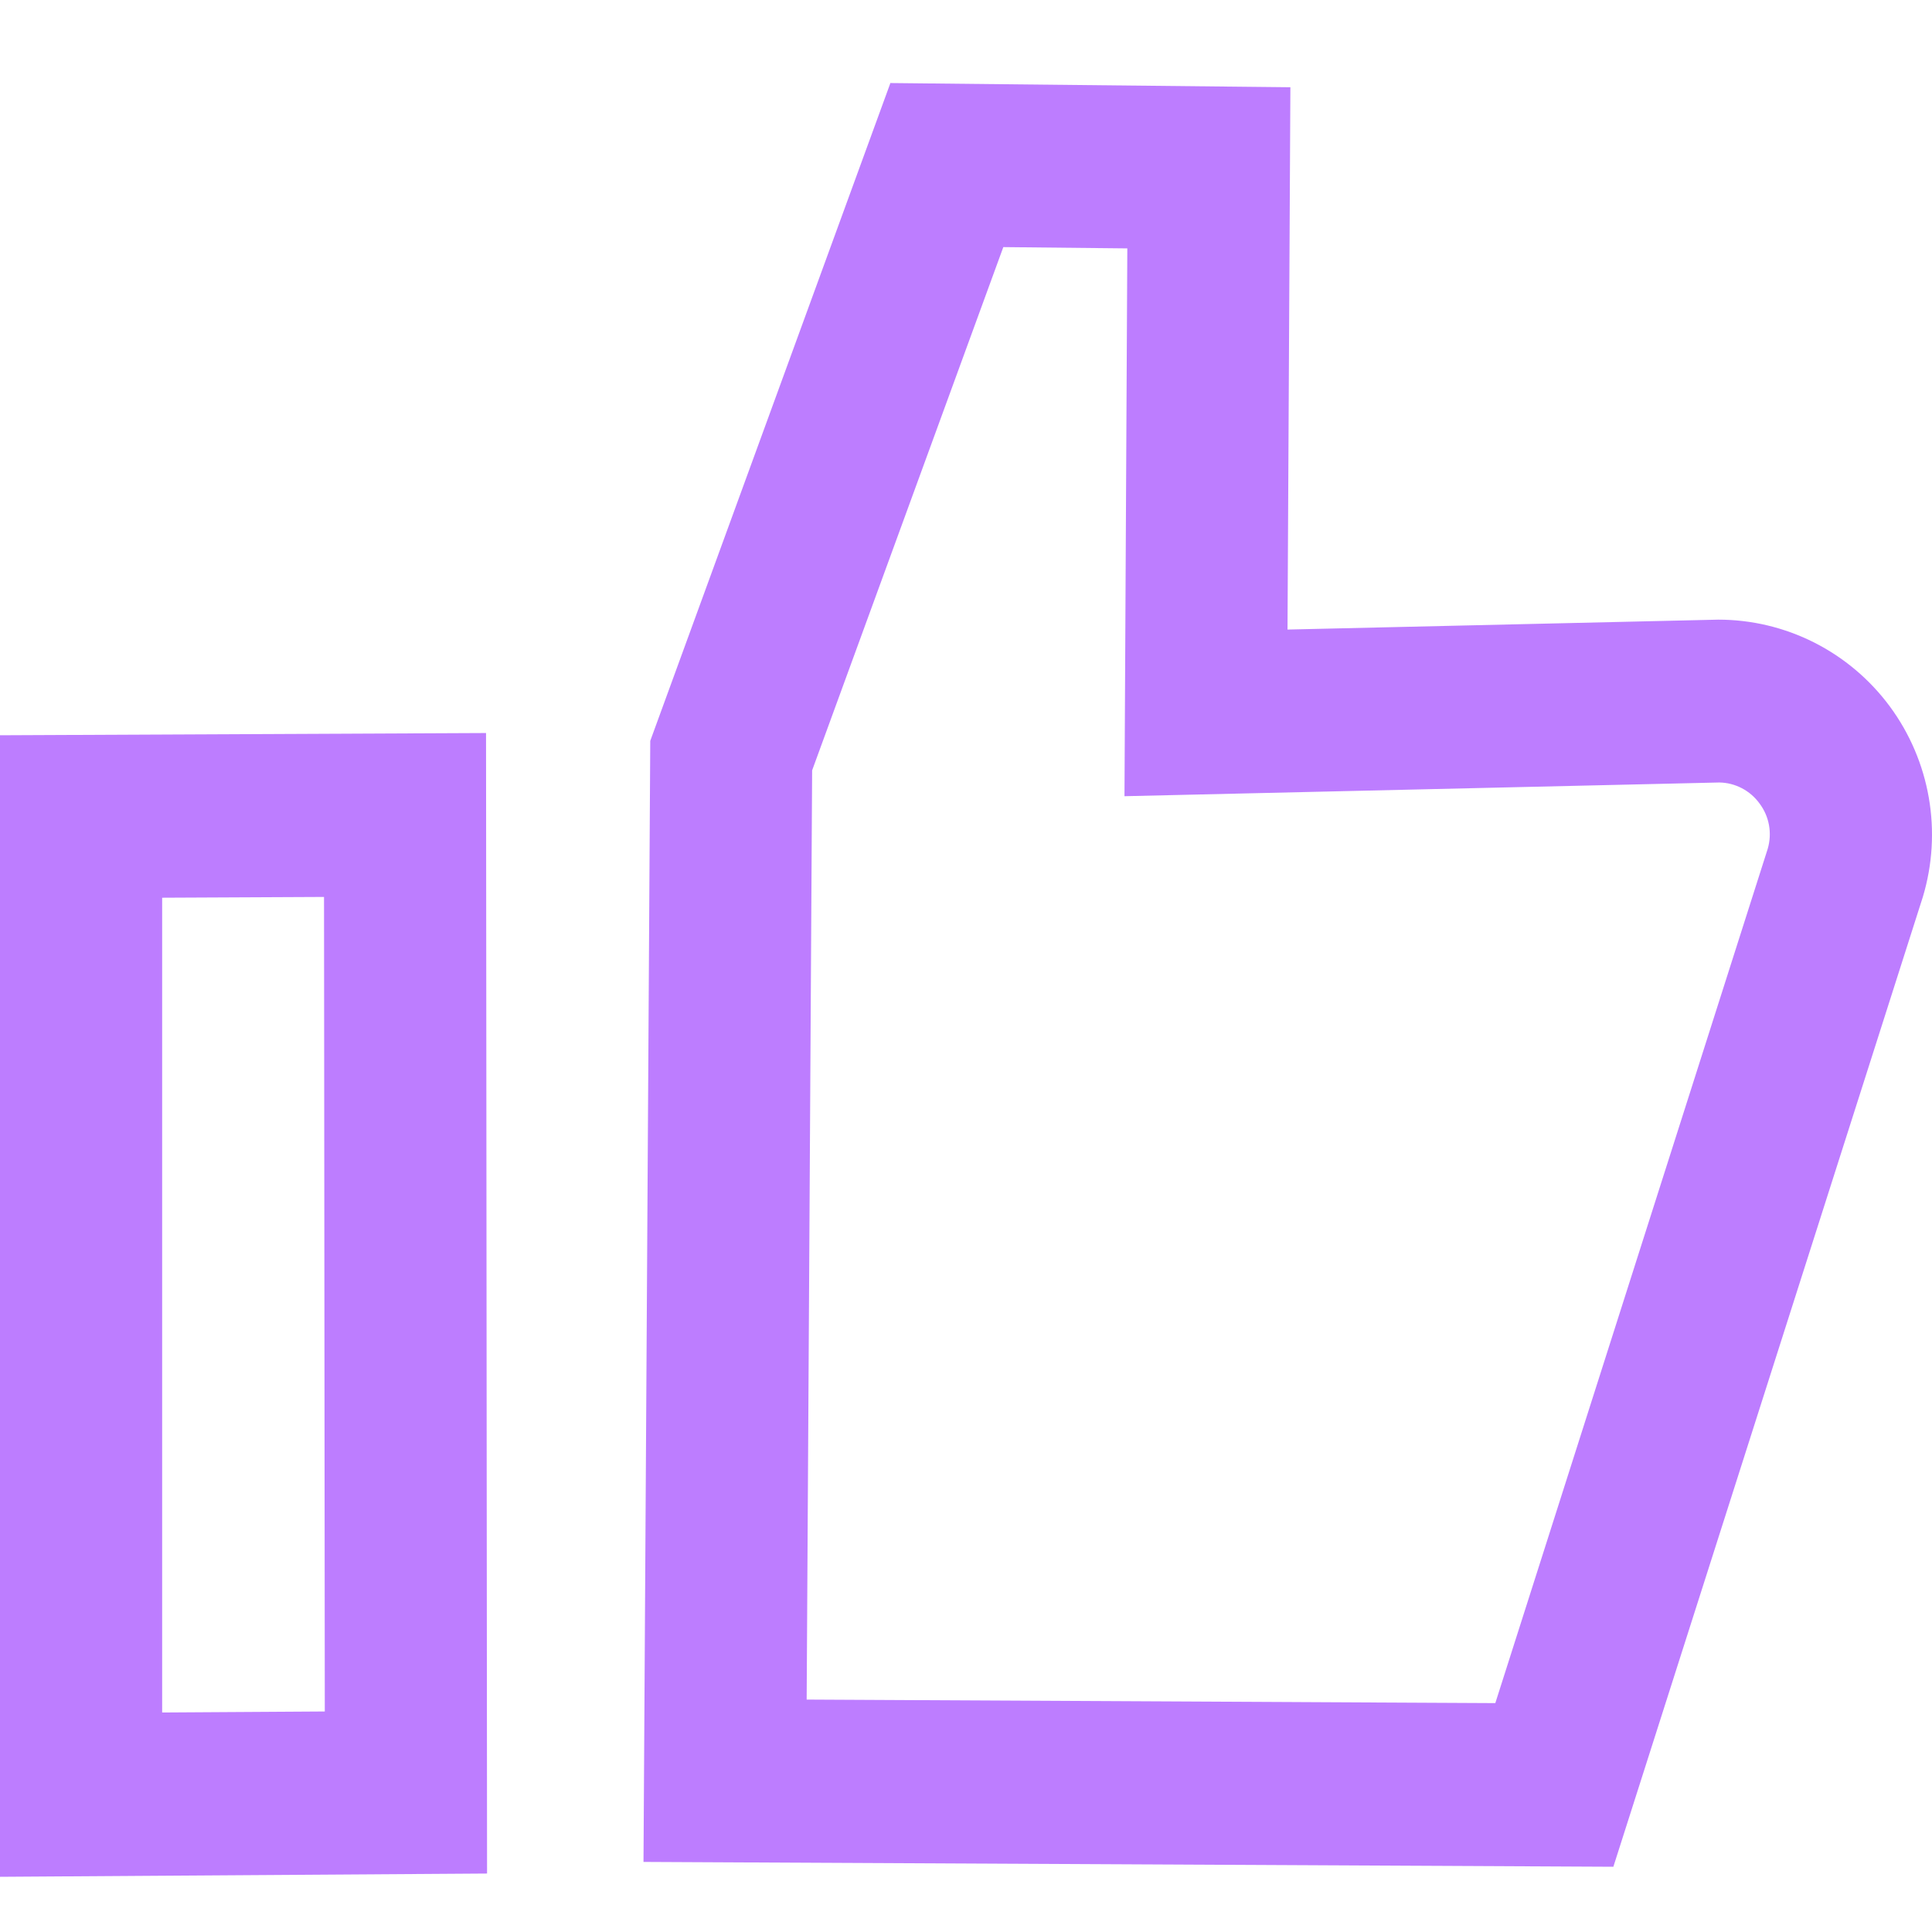
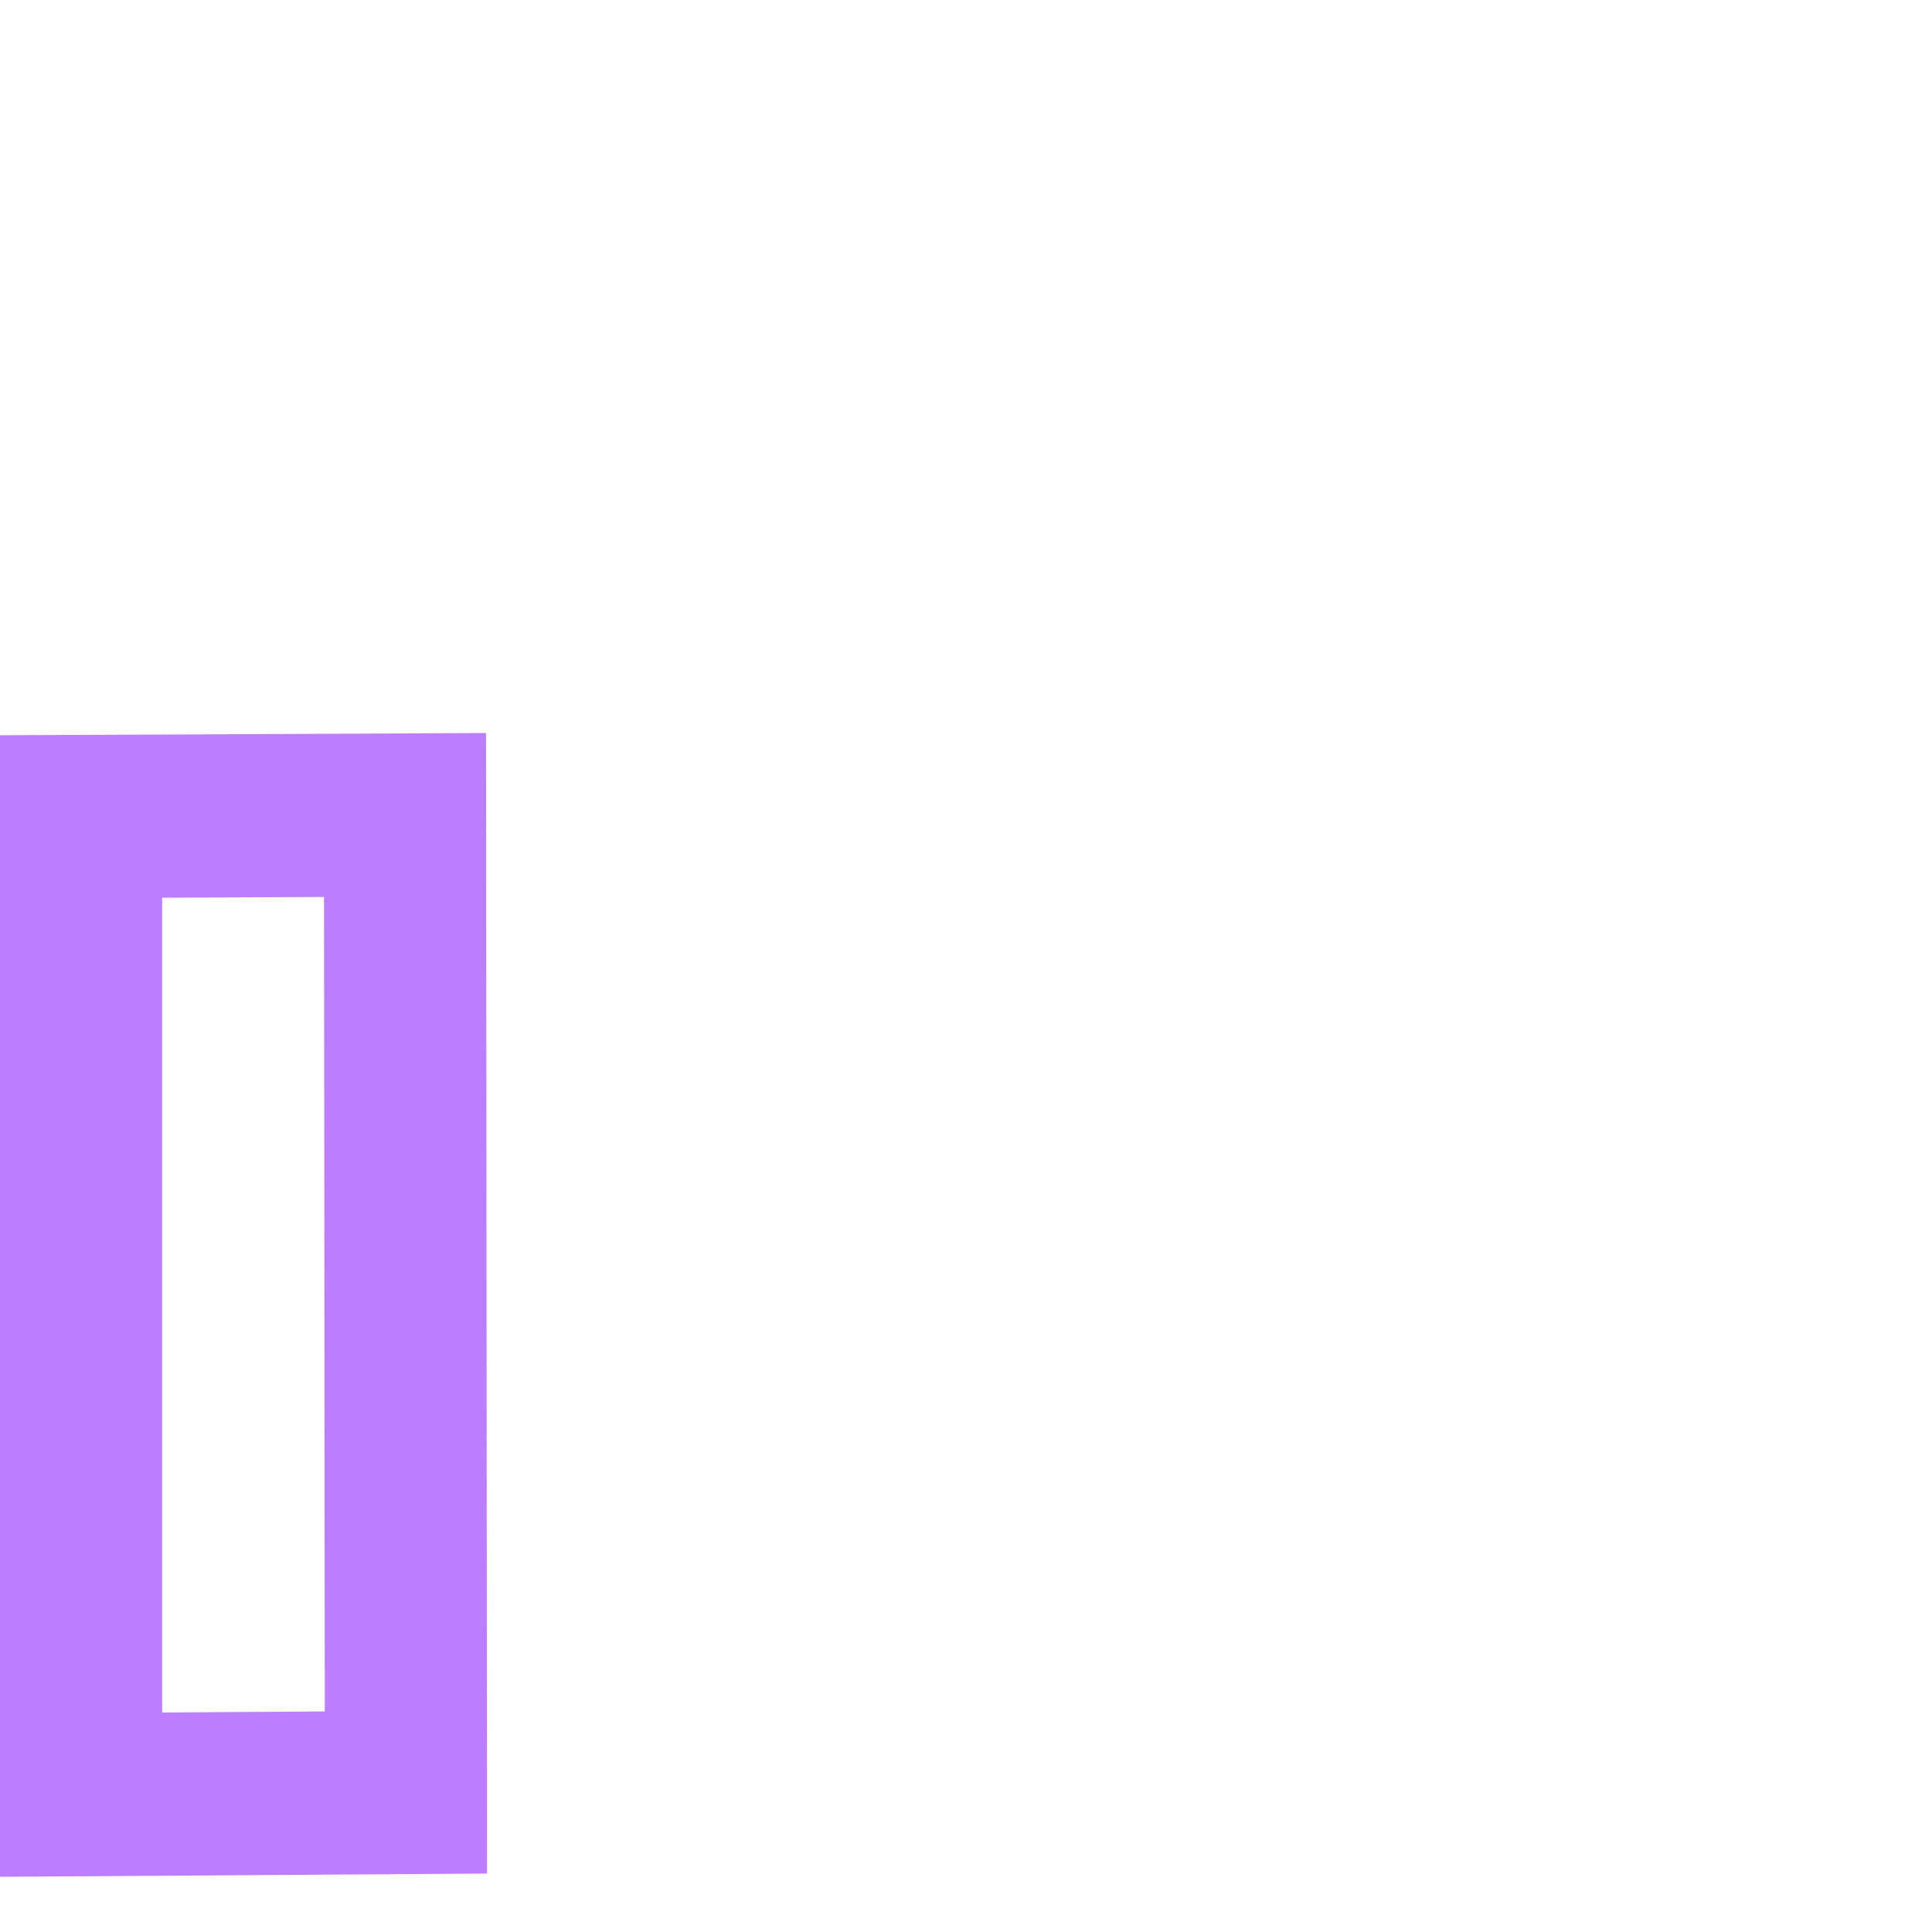
<svg xmlns="http://www.w3.org/2000/svg" width="70" height="70" viewBox="0 0 70 70" fill="none">
-   <path d="M36.366 8.953L40.845 9L40.742 28.848L62.295 28.351C62.58 28.355 62.86 28.427 63.112 28.559C63.365 28.691 63.584 28.88 63.752 29.113C63.925 29.343 64.043 29.612 64.094 29.897C64.145 30.182 64.129 30.476 64.048 30.753L54.178 61.707L29.227 61.579L29.425 27.912L36.352 8.953M32.264 3L23.56 26.843L23.315 67.461L58.455 67.636L69.668 32.498C70.018 31.334 70.093 30.103 69.885 28.905C69.677 27.706 69.194 26.574 68.473 25.597C67.752 24.621 66.814 23.828 65.734 23.281C64.654 22.735 63.461 22.45 62.252 22.451L46.649 22.81L46.753 3.161L32.278 3.009L32.264 3Z" fill="#BD7DFF" />
-   <path d="M11.74 32.498L11.768 62.01L5.875 62.047V32.526L11.74 32.498ZM17.61 26.559L0 26.64V68L17.647 67.882L17.61 26.559Z" fill="#BD7DFF" />
+   <path d="M11.74 32.498L11.768 62.01L5.875 62.047V32.526L11.74 32.498ZM17.61 26.559L0 26.64V68L17.647 67.882Z" fill="#BD7DFF" />
</svg>